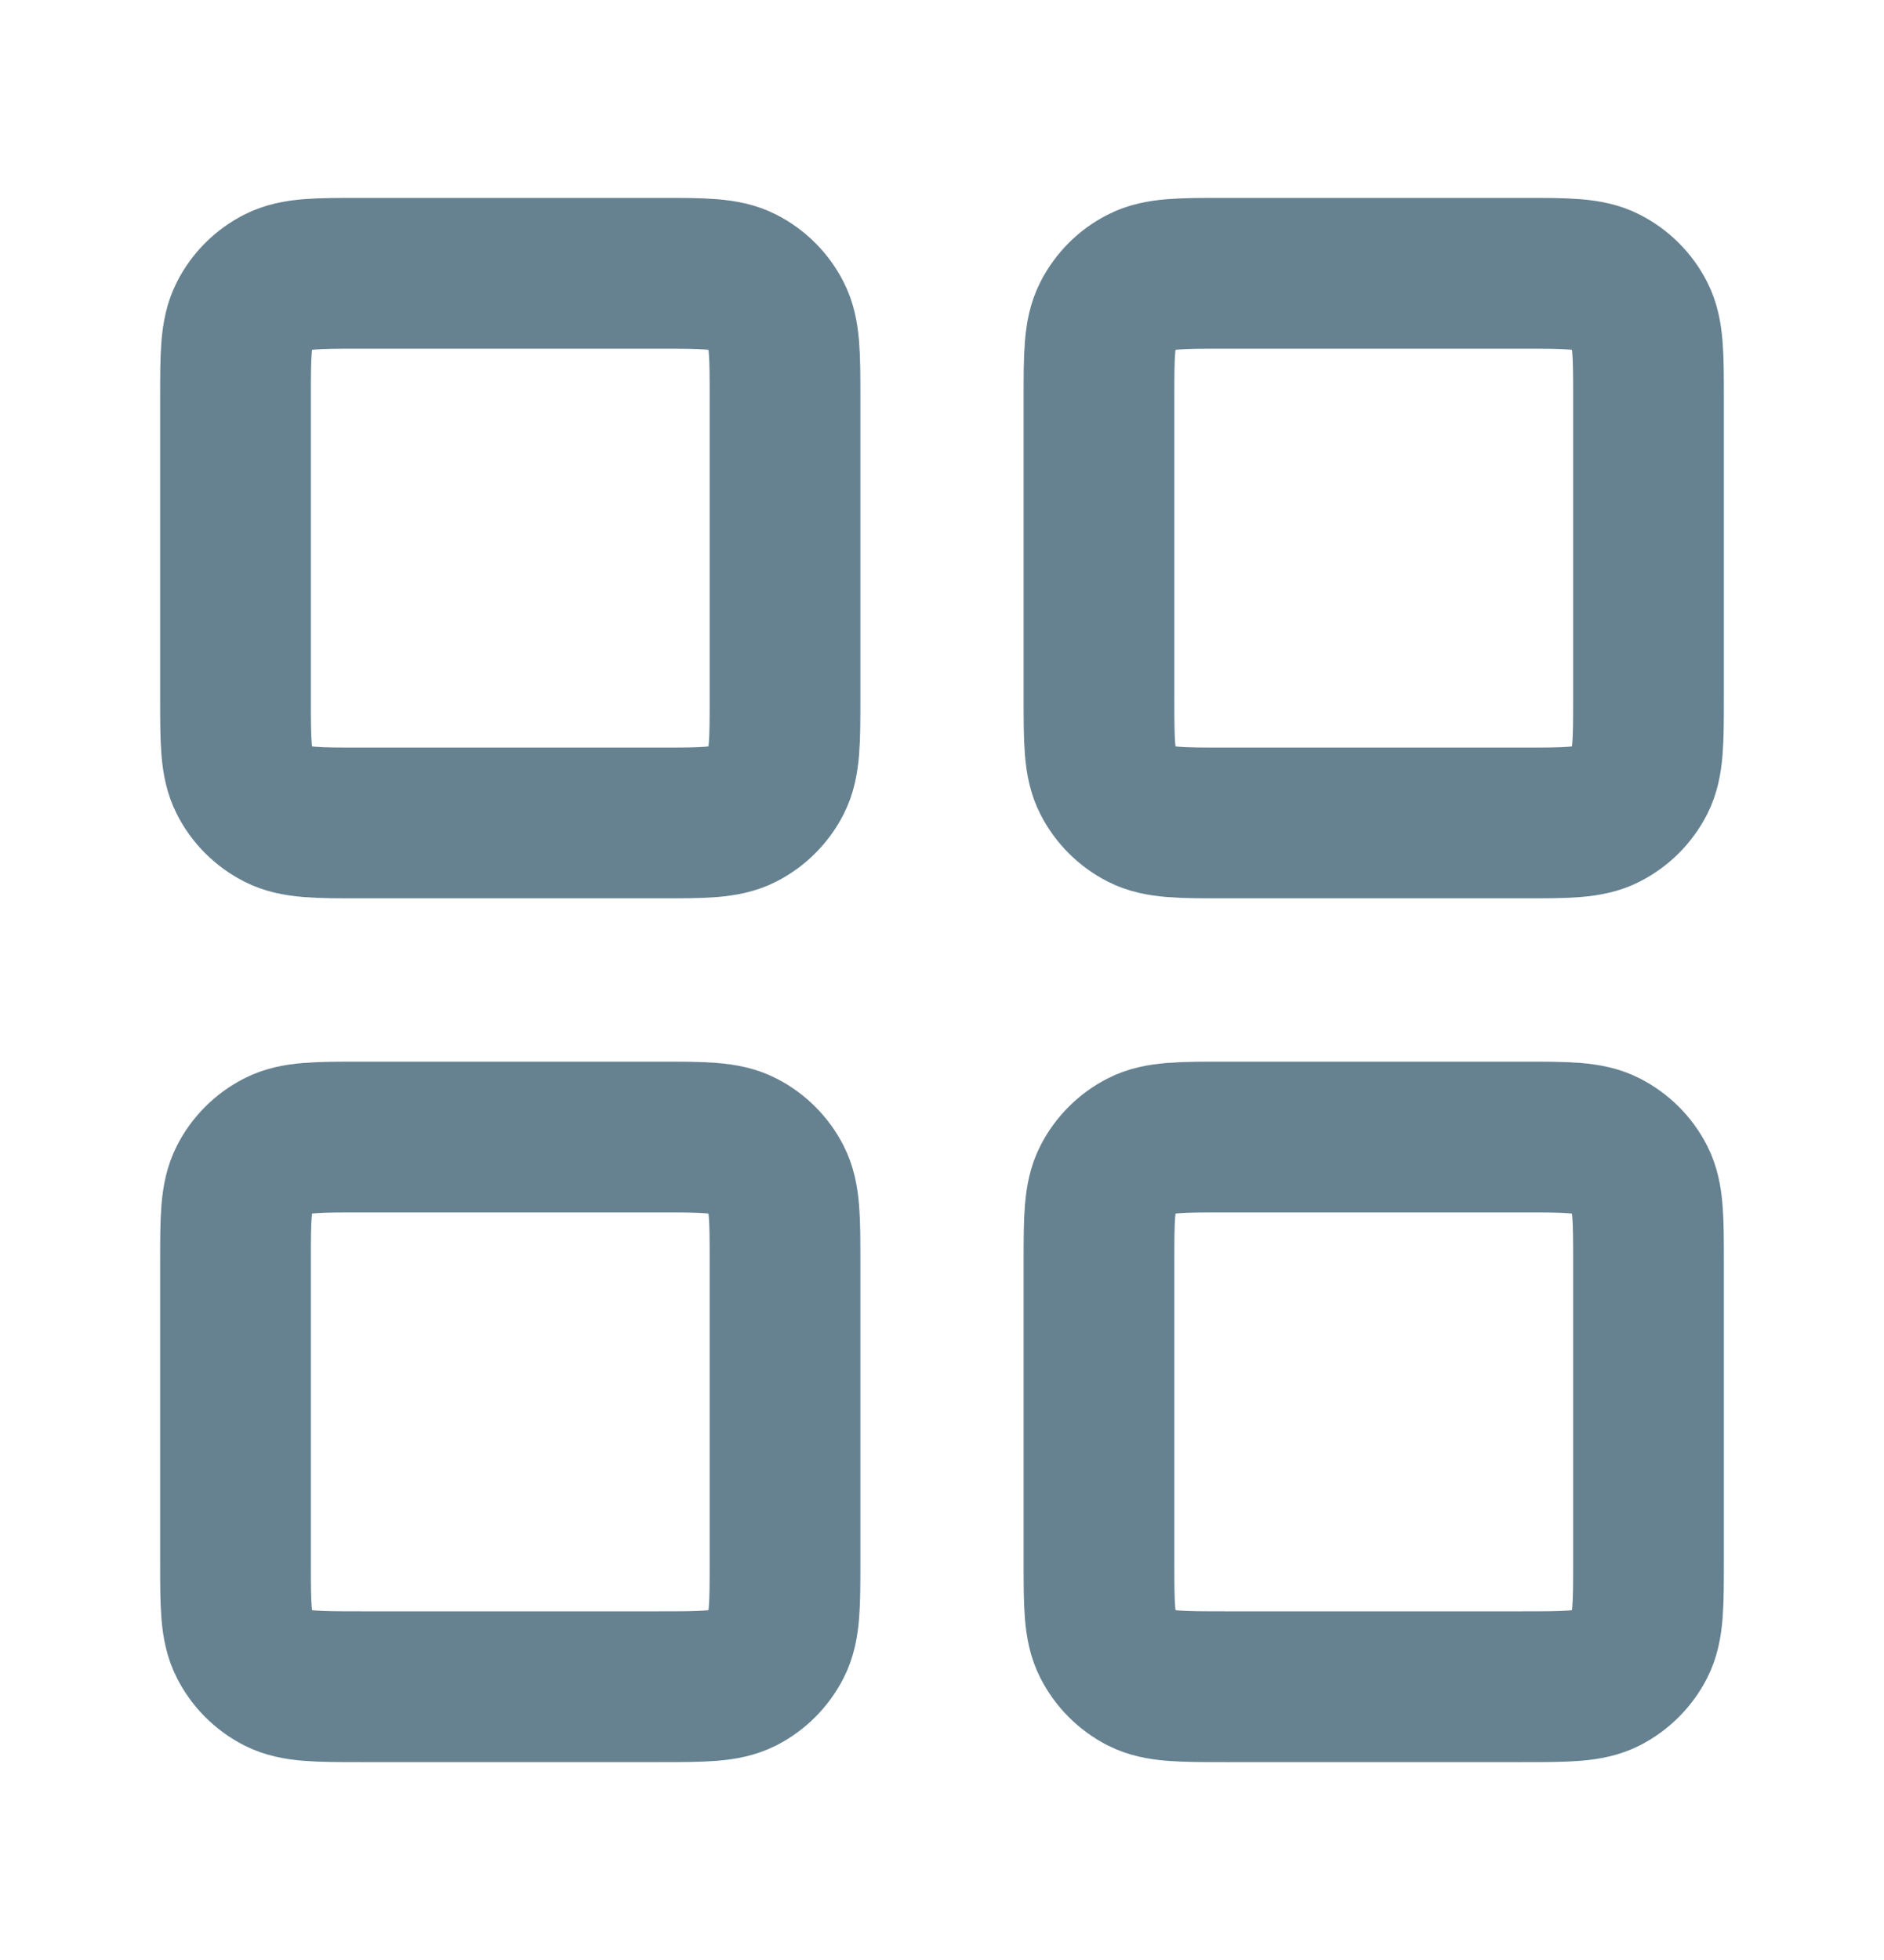
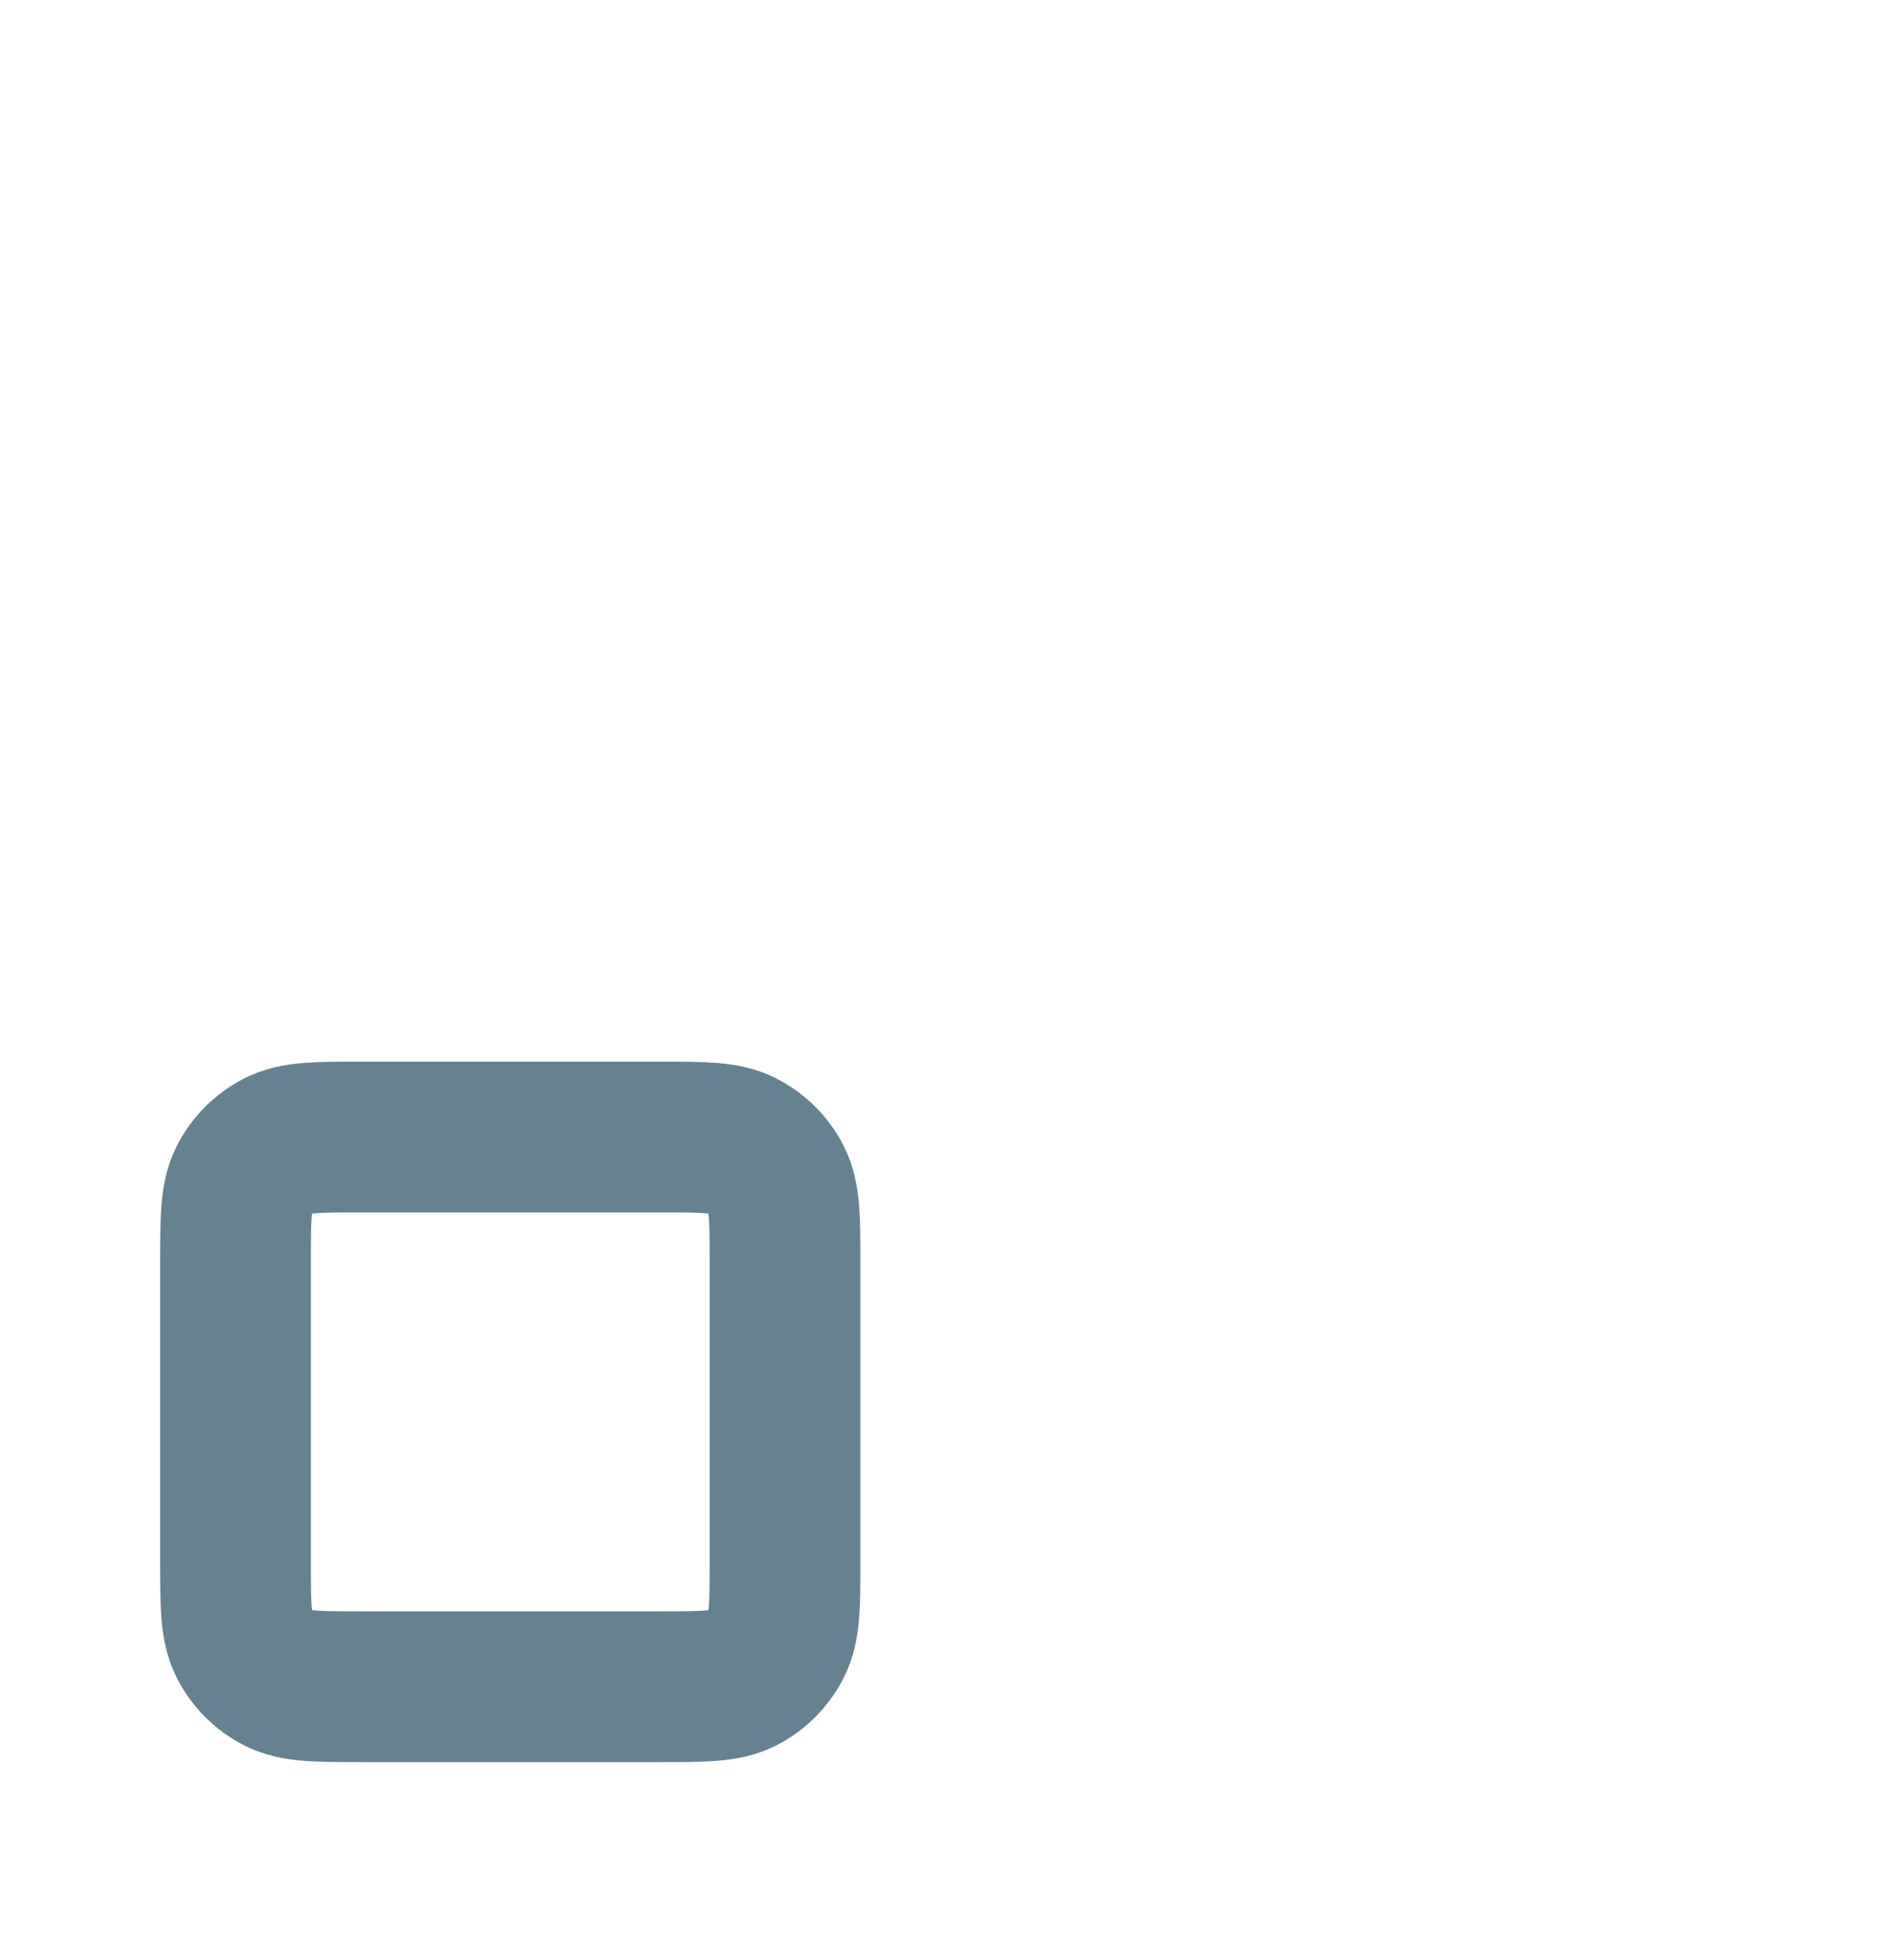
<svg xmlns="http://www.w3.org/2000/svg" width="25" height="26" viewBox="0 0 25 26" fill="none">
-   <path d="M8.75 3.625H4.792C4.208 3.625 3.917 3.625 3.694 3.739C3.498 3.838 3.338 3.998 3.239 4.194C3.125 4.417 3.125 4.708 3.125 5.292V9.25C3.125 9.833 3.125 10.125 3.239 10.348C3.338 10.544 3.498 10.703 3.694 10.803C3.917 10.917 4.208 10.917 4.792 10.917H8.75C9.333 10.917 9.625 10.917 9.848 10.803C10.044 10.703 10.203 10.544 10.303 10.348C10.417 10.125 10.417 9.833 10.417 9.25V5.292C10.417 4.708 10.417 4.417 10.303 4.194C10.203 3.998 10.044 3.838 9.848 3.739C9.625 3.625 9.333 3.625 8.75 3.625Z" stroke="#003049" stroke-opacity="0.6" stroke-width="2" stroke-linecap="round" stroke-linejoin="round" />
-   <path d="M20.208 3.625H16.25C15.667 3.625 15.375 3.625 15.152 3.739C14.956 3.838 14.797 3.998 14.697 4.194C14.583 4.417 14.583 4.708 14.583 5.292V9.25C14.583 9.833 14.583 10.125 14.697 10.348C14.797 10.544 14.956 10.703 15.152 10.803C15.375 10.917 15.667 10.917 16.25 10.917H20.208C20.792 10.917 21.083 10.917 21.306 10.803C21.502 10.703 21.662 10.544 21.762 10.348C21.875 10.125 21.875 9.833 21.875 9.25V5.292C21.875 4.708 21.875 4.417 21.762 4.194C21.662 3.998 21.502 3.838 21.306 3.739C21.083 3.625 20.792 3.625 20.208 3.625Z" stroke="#003049" stroke-opacity="0.6" stroke-width="2" stroke-linecap="round" stroke-linejoin="round" />
-   <path d="M20.208 15.083H16.25C15.667 15.083 15.375 15.083 15.152 15.197C14.956 15.297 14.797 15.456 14.697 15.652C14.583 15.875 14.583 16.167 14.583 16.75V20.708C14.583 21.292 14.583 21.583 14.697 21.806C14.797 22.002 14.956 22.162 15.152 22.262C15.375 22.375 15.667 22.375 16.25 22.375H20.208C20.792 22.375 21.083 22.375 21.306 22.262C21.502 22.162 21.662 22.002 21.762 21.806C21.875 21.583 21.875 21.292 21.875 20.708V16.75C21.875 16.167 21.875 15.875 21.762 15.652C21.662 15.456 21.502 15.297 21.306 15.197C21.083 15.083 20.792 15.083 20.208 15.083Z" stroke="#003049" stroke-opacity="0.6" stroke-width="2" stroke-linecap="round" stroke-linejoin="round" />
  <path d="M8.75 15.083H4.792C4.208 15.083 3.917 15.083 3.694 15.197C3.498 15.297 3.338 15.456 3.239 15.652C3.125 15.875 3.125 16.167 3.125 16.75V20.708C3.125 21.292 3.125 21.583 3.239 21.806C3.338 22.002 3.498 22.162 3.694 22.262C3.917 22.375 4.208 22.375 4.792 22.375H8.75C9.333 22.375 9.625 22.375 9.848 22.262C10.044 22.162 10.203 22.002 10.303 21.806C10.417 21.583 10.417 21.292 10.417 20.708V16.75C10.417 16.167 10.417 15.875 10.303 15.652C10.203 15.456 10.044 15.297 9.848 15.197C9.625 15.083 9.333 15.083 8.75 15.083Z" stroke="#003049" stroke-opacity="0.6" stroke-width="2" stroke-linecap="round" stroke-linejoin="round" />
</svg>